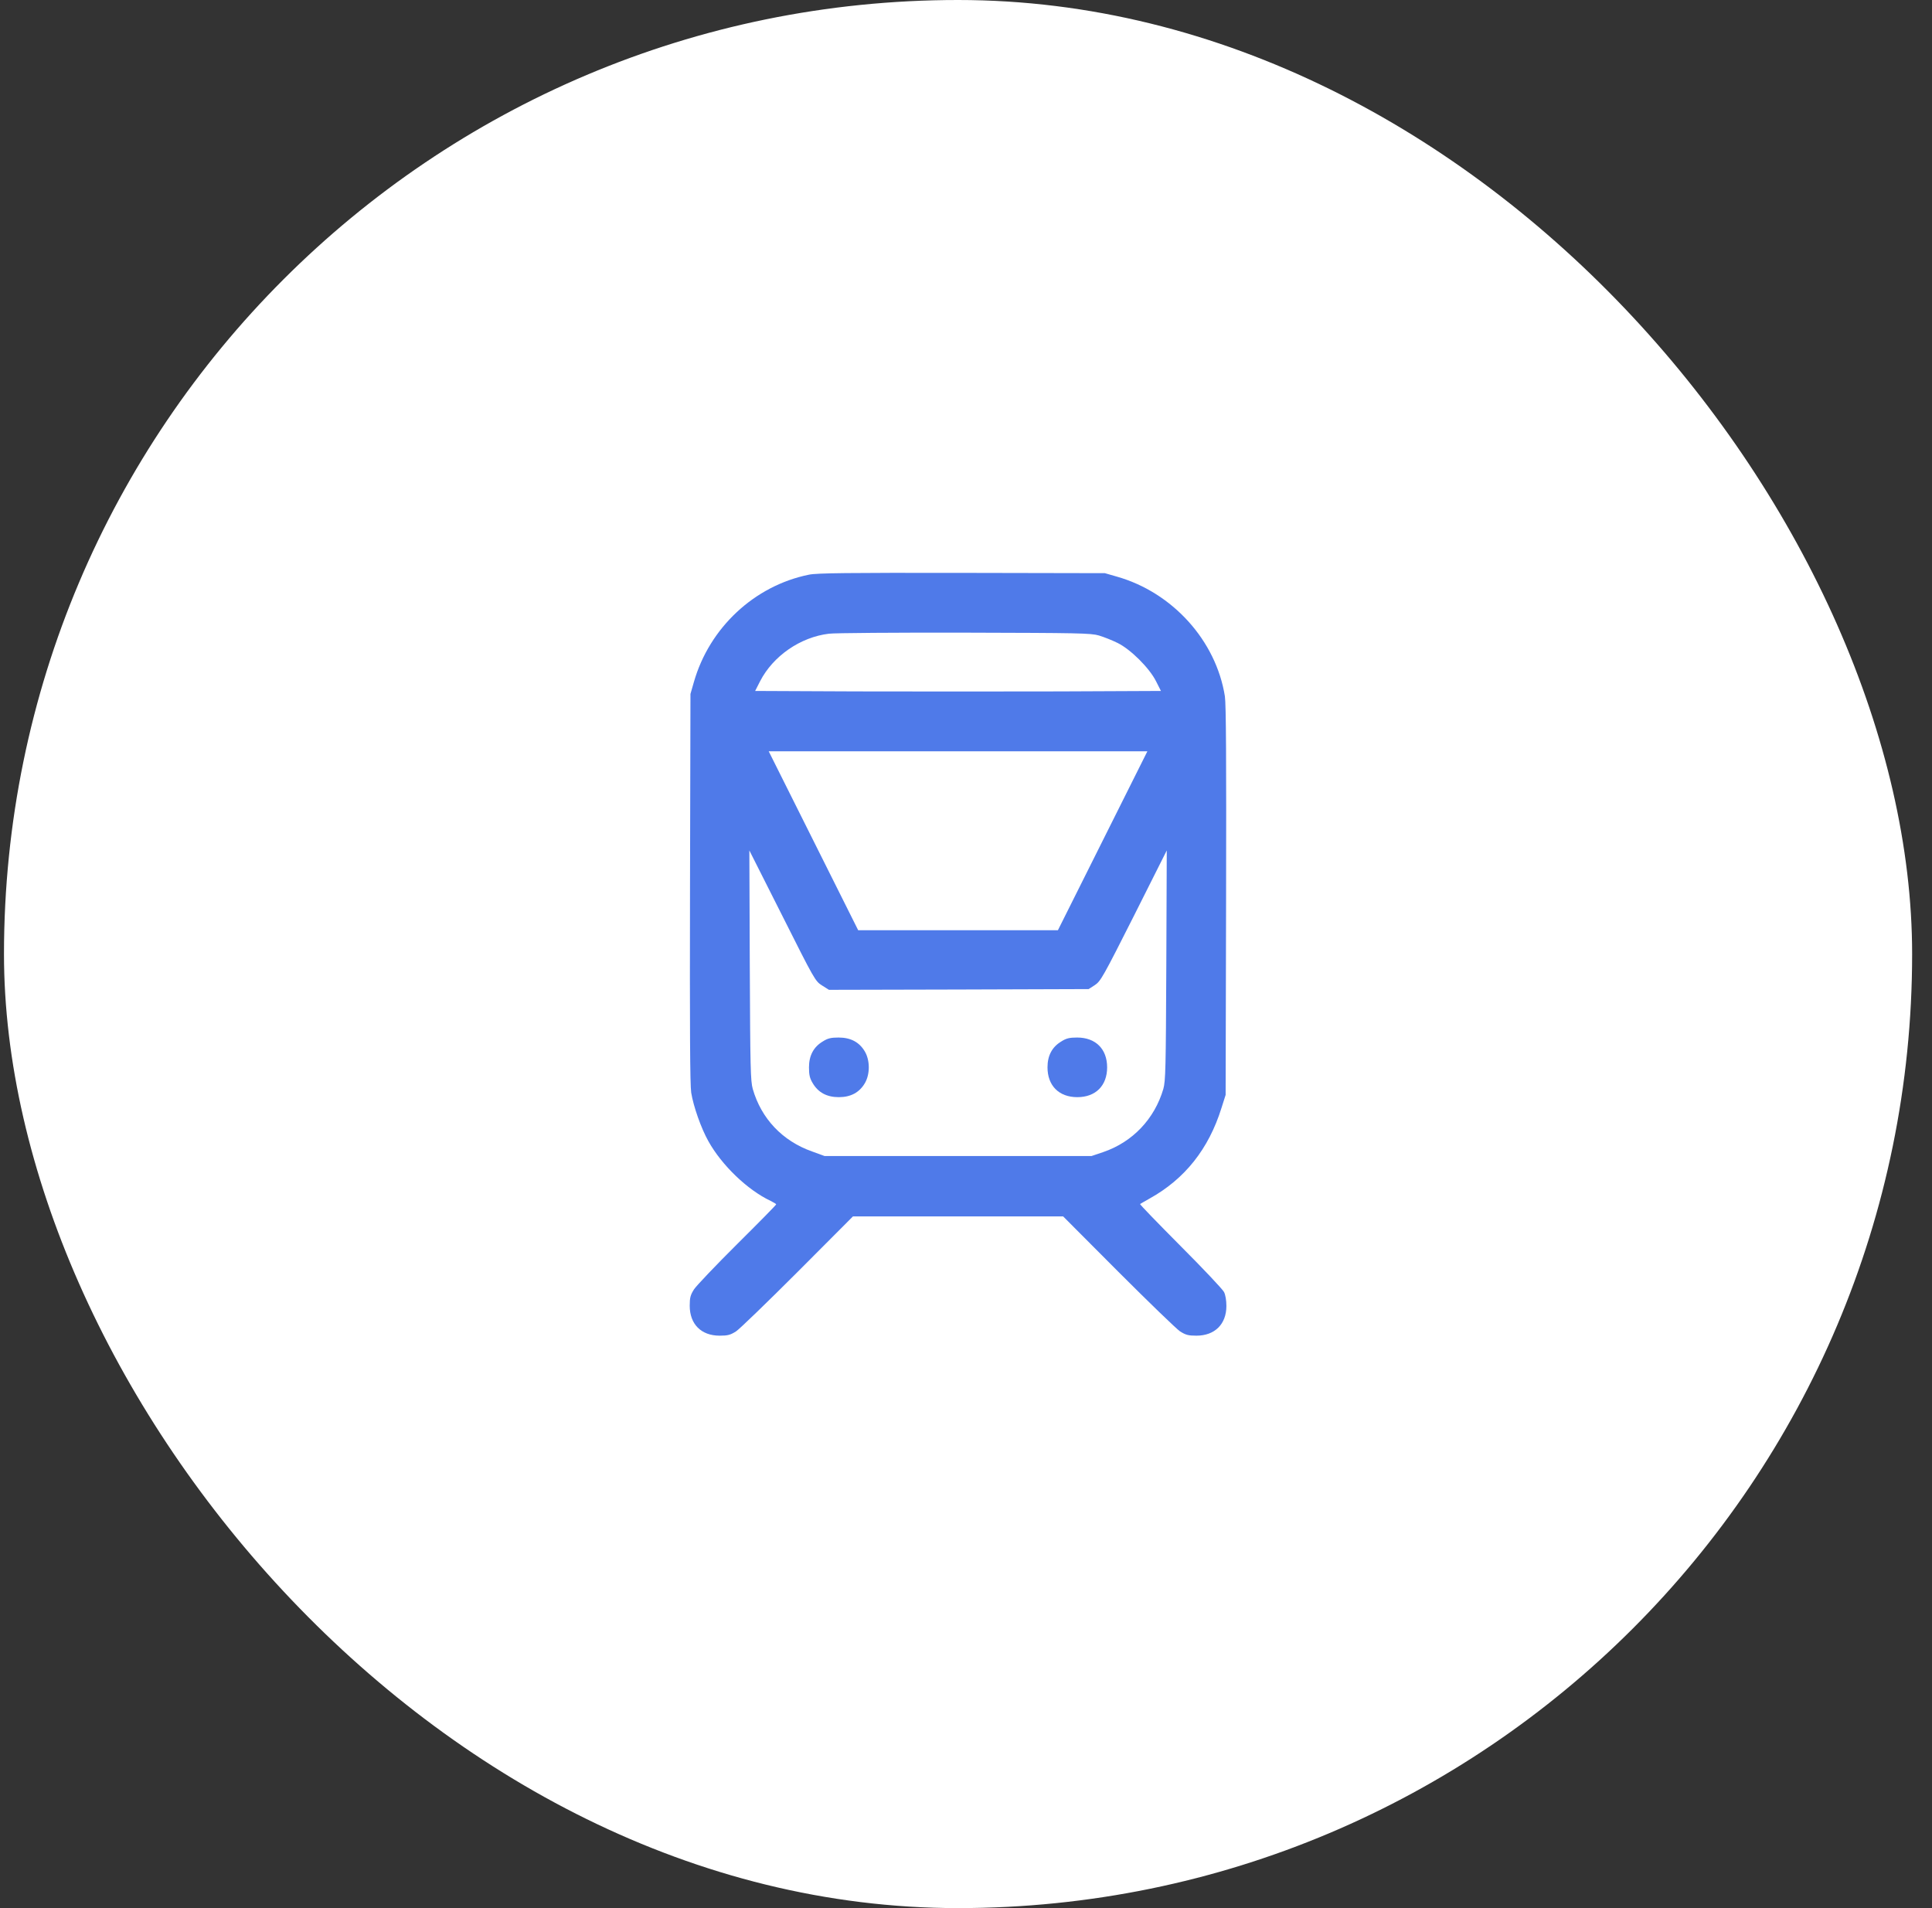
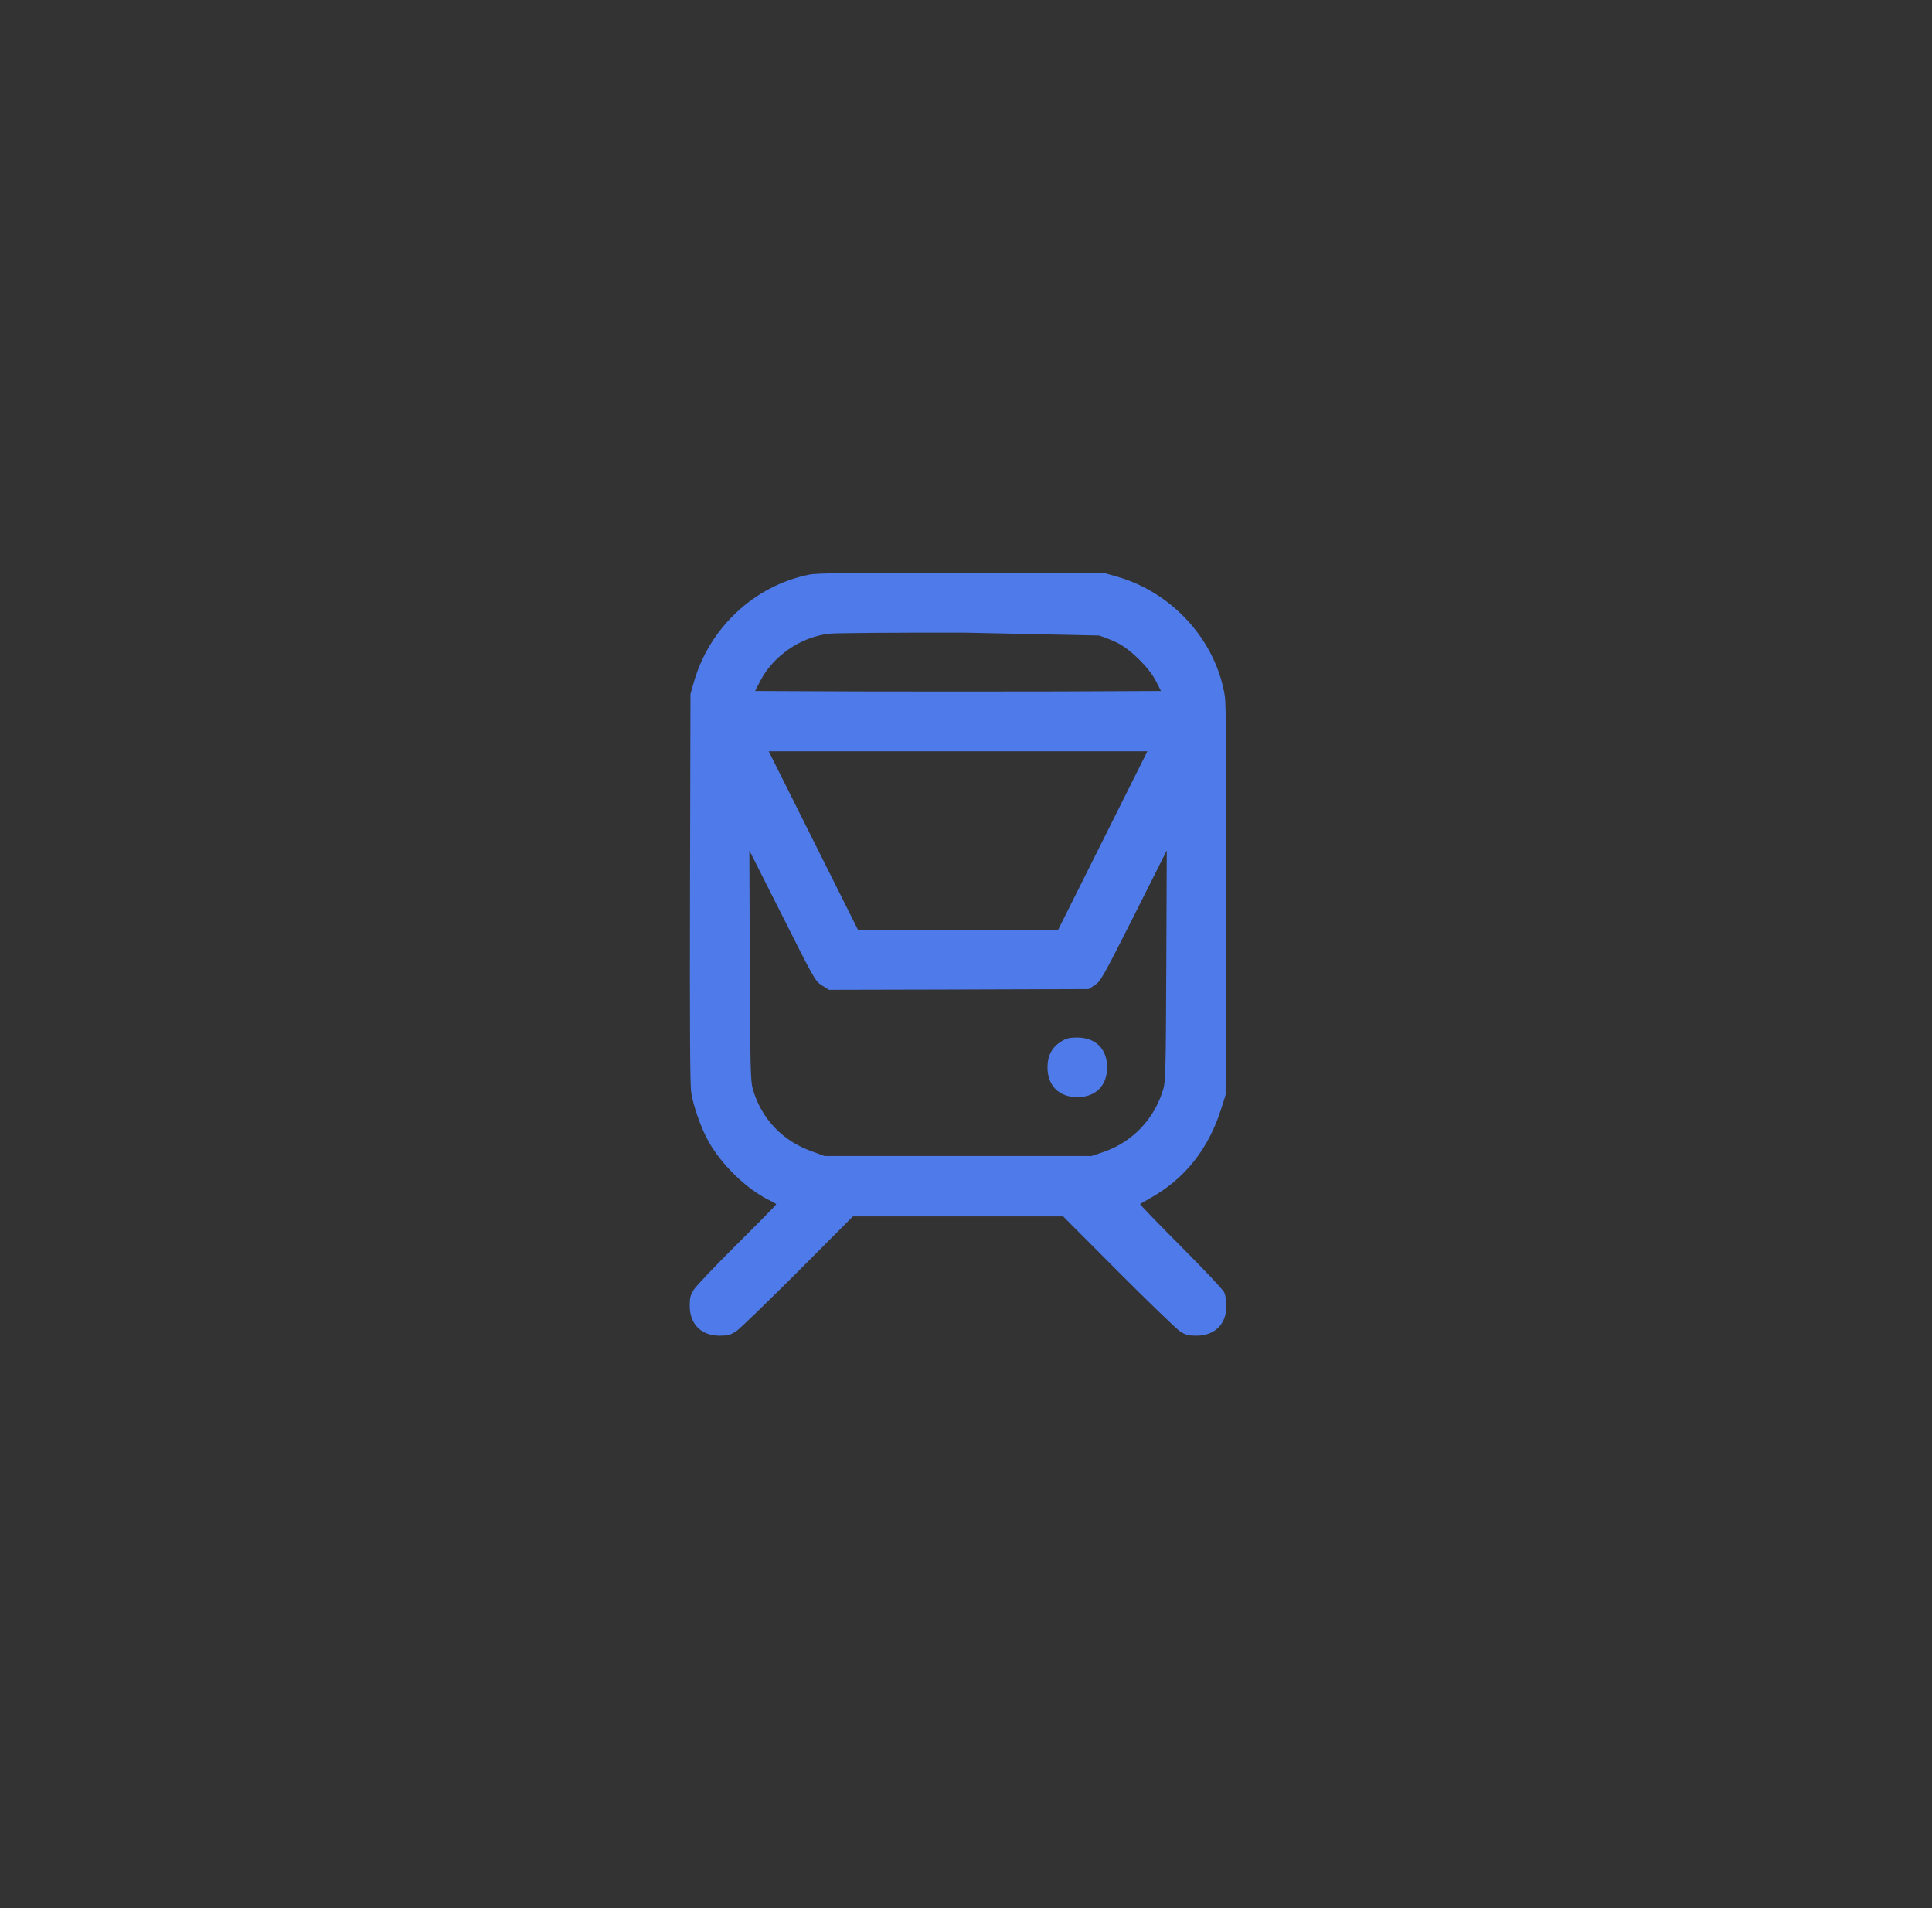
<svg xmlns="http://www.w3.org/2000/svg" width="81" height="80" viewBox="0 0 81 80" fill="none">
  <rect x="0" y="0" width="81" height="80" fill="#333333" stroke="none" />
-   <rect x="0.167" width="80" height="80" rx="40" fill="white" />
-   <path d="M33.917 24.094C31.629 24.556 29.742 26.319 29.092 28.594L28.948 29.094L28.929 37.219C28.917 43.194 28.929 45.469 28.979 45.812C29.073 46.388 29.392 47.3 29.698 47.844C30.26 48.856 31.342 49.894 32.31 50.35C32.435 50.413 32.542 50.475 32.542 50.494C32.542 50.519 31.81 51.263 30.91 52.156C30.01 53.05 29.198 53.906 29.098 54.056C28.948 54.294 28.917 54.4 28.917 54.744C28.917 55.519 29.398 56 30.173 56C30.517 56 30.623 55.969 30.86 55.819C31.01 55.719 32.173 54.594 33.448 53.319L35.76 51H40.167H44.573L46.885 53.319C48.16 54.594 49.323 55.719 49.473 55.819C49.71 55.969 49.817 56 50.16 56C50.929 56 51.417 55.519 51.417 54.756C51.417 54.525 51.379 54.288 51.317 54.169C51.26 54.056 50.442 53.188 49.492 52.237C48.542 51.281 47.779 50.494 47.798 50.481C47.81 50.469 47.992 50.369 48.198 50.25C49.673 49.431 50.673 48.175 51.21 46.456L51.385 45.906L51.404 37.781C51.417 31.825 51.404 29.531 51.354 29.194C50.985 26.863 49.16 24.837 46.823 24.175L46.323 24.031L40.323 24.019C35.554 24.012 34.242 24.025 33.917 24.094ZM46.073 26.644C46.279 26.706 46.629 26.844 46.854 26.956C47.404 27.225 48.192 28.012 48.467 28.562L48.673 28.969L44.423 28.988C42.079 28.994 38.254 28.994 35.91 28.988L31.66 28.969L31.867 28.562C32.41 27.506 33.554 26.712 34.754 26.569C34.998 26.538 37.56 26.519 40.448 26.525C45.21 26.538 45.735 26.544 46.073 26.644ZM46.229 35.25L44.354 39H40.167H35.979L34.104 35.25L32.229 31.5H40.167H48.104L46.229 35.25ZM34.467 41.319L34.754 41.5L40.198 41.487L45.642 41.469L45.904 41.3C46.148 41.138 46.254 40.944 47.542 38.394L48.917 35.656L48.898 40.469C48.879 44.831 48.867 45.319 48.773 45.656C48.404 46.913 47.485 47.881 46.26 48.3L45.76 48.469H40.167H34.573L34.042 48.275C32.804 47.837 31.917 46.9 31.56 45.656C31.467 45.319 31.454 44.8 31.435 40.469L31.417 35.656L32.798 38.394C34.148 41.081 34.179 41.138 34.467 41.319Z" fill="#4F7AE9" />
-   <path d="M34.498 43.663C34.11 43.894 33.917 44.256 33.917 44.75C33.917 45.062 33.948 45.206 34.073 45.413C34.304 45.806 34.667 46 35.167 46C35.667 46 36.029 45.806 36.26 45.413C36.479 45.038 36.479 44.462 36.26 44.087C36.029 43.694 35.667 43.5 35.16 43.5C34.842 43.5 34.704 43.531 34.498 43.663Z" fill="#4F7AE9" />
+   <path d="M33.917 24.094C31.629 24.556 29.742 26.319 29.092 28.594L28.948 29.094L28.929 37.219C28.917 43.194 28.929 45.469 28.979 45.812C29.073 46.388 29.392 47.3 29.698 47.844C30.26 48.856 31.342 49.894 32.31 50.35C32.435 50.413 32.542 50.475 32.542 50.494C32.542 50.519 31.81 51.263 30.91 52.156C30.01 53.05 29.198 53.906 29.098 54.056C28.948 54.294 28.917 54.4 28.917 54.744C28.917 55.519 29.398 56 30.173 56C30.517 56 30.623 55.969 30.86 55.819C31.01 55.719 32.173 54.594 33.448 53.319L35.76 51H40.167H44.573L46.885 53.319C48.16 54.594 49.323 55.719 49.473 55.819C49.71 55.969 49.817 56 50.16 56C50.929 56 51.417 55.519 51.417 54.756C51.417 54.525 51.379 54.288 51.317 54.169C51.26 54.056 50.442 53.188 49.492 52.237C48.542 51.281 47.779 50.494 47.798 50.481C47.81 50.469 47.992 50.369 48.198 50.25C49.673 49.431 50.673 48.175 51.21 46.456L51.385 45.906L51.404 37.781C51.417 31.825 51.404 29.531 51.354 29.194C50.985 26.863 49.16 24.837 46.823 24.175L46.323 24.031L40.323 24.019C35.554 24.012 34.242 24.025 33.917 24.094ZM46.073 26.644C46.279 26.706 46.629 26.844 46.854 26.956C47.404 27.225 48.192 28.012 48.467 28.562L48.673 28.969L44.423 28.988C42.079 28.994 38.254 28.994 35.91 28.988L31.66 28.969L31.867 28.562C32.41 27.506 33.554 26.712 34.754 26.569C34.998 26.538 37.56 26.519 40.448 26.525ZM46.229 35.25L44.354 39H40.167H35.979L34.104 35.25L32.229 31.5H40.167H48.104L46.229 35.25ZM34.467 41.319L34.754 41.5L40.198 41.487L45.642 41.469L45.904 41.3C46.148 41.138 46.254 40.944 47.542 38.394L48.917 35.656L48.898 40.469C48.879 44.831 48.867 45.319 48.773 45.656C48.404 46.913 47.485 47.881 46.26 48.3L45.76 48.469H40.167H34.573L34.042 48.275C32.804 47.837 31.917 46.9 31.56 45.656C31.467 45.319 31.454 44.8 31.435 40.469L31.417 35.656L32.798 38.394C34.148 41.081 34.179 41.138 34.467 41.319Z" fill="#4F7AE9" />
  <path d="M44.498 43.663C44.11 43.894 43.917 44.256 43.917 44.75C43.917 45.519 44.398 46 45.167 46C45.935 46 46.417 45.519 46.417 44.75C46.417 43.981 45.935 43.5 45.16 43.5C44.842 43.5 44.704 43.531 44.498 43.663Z" fill="#4F7AE9" />
</svg>